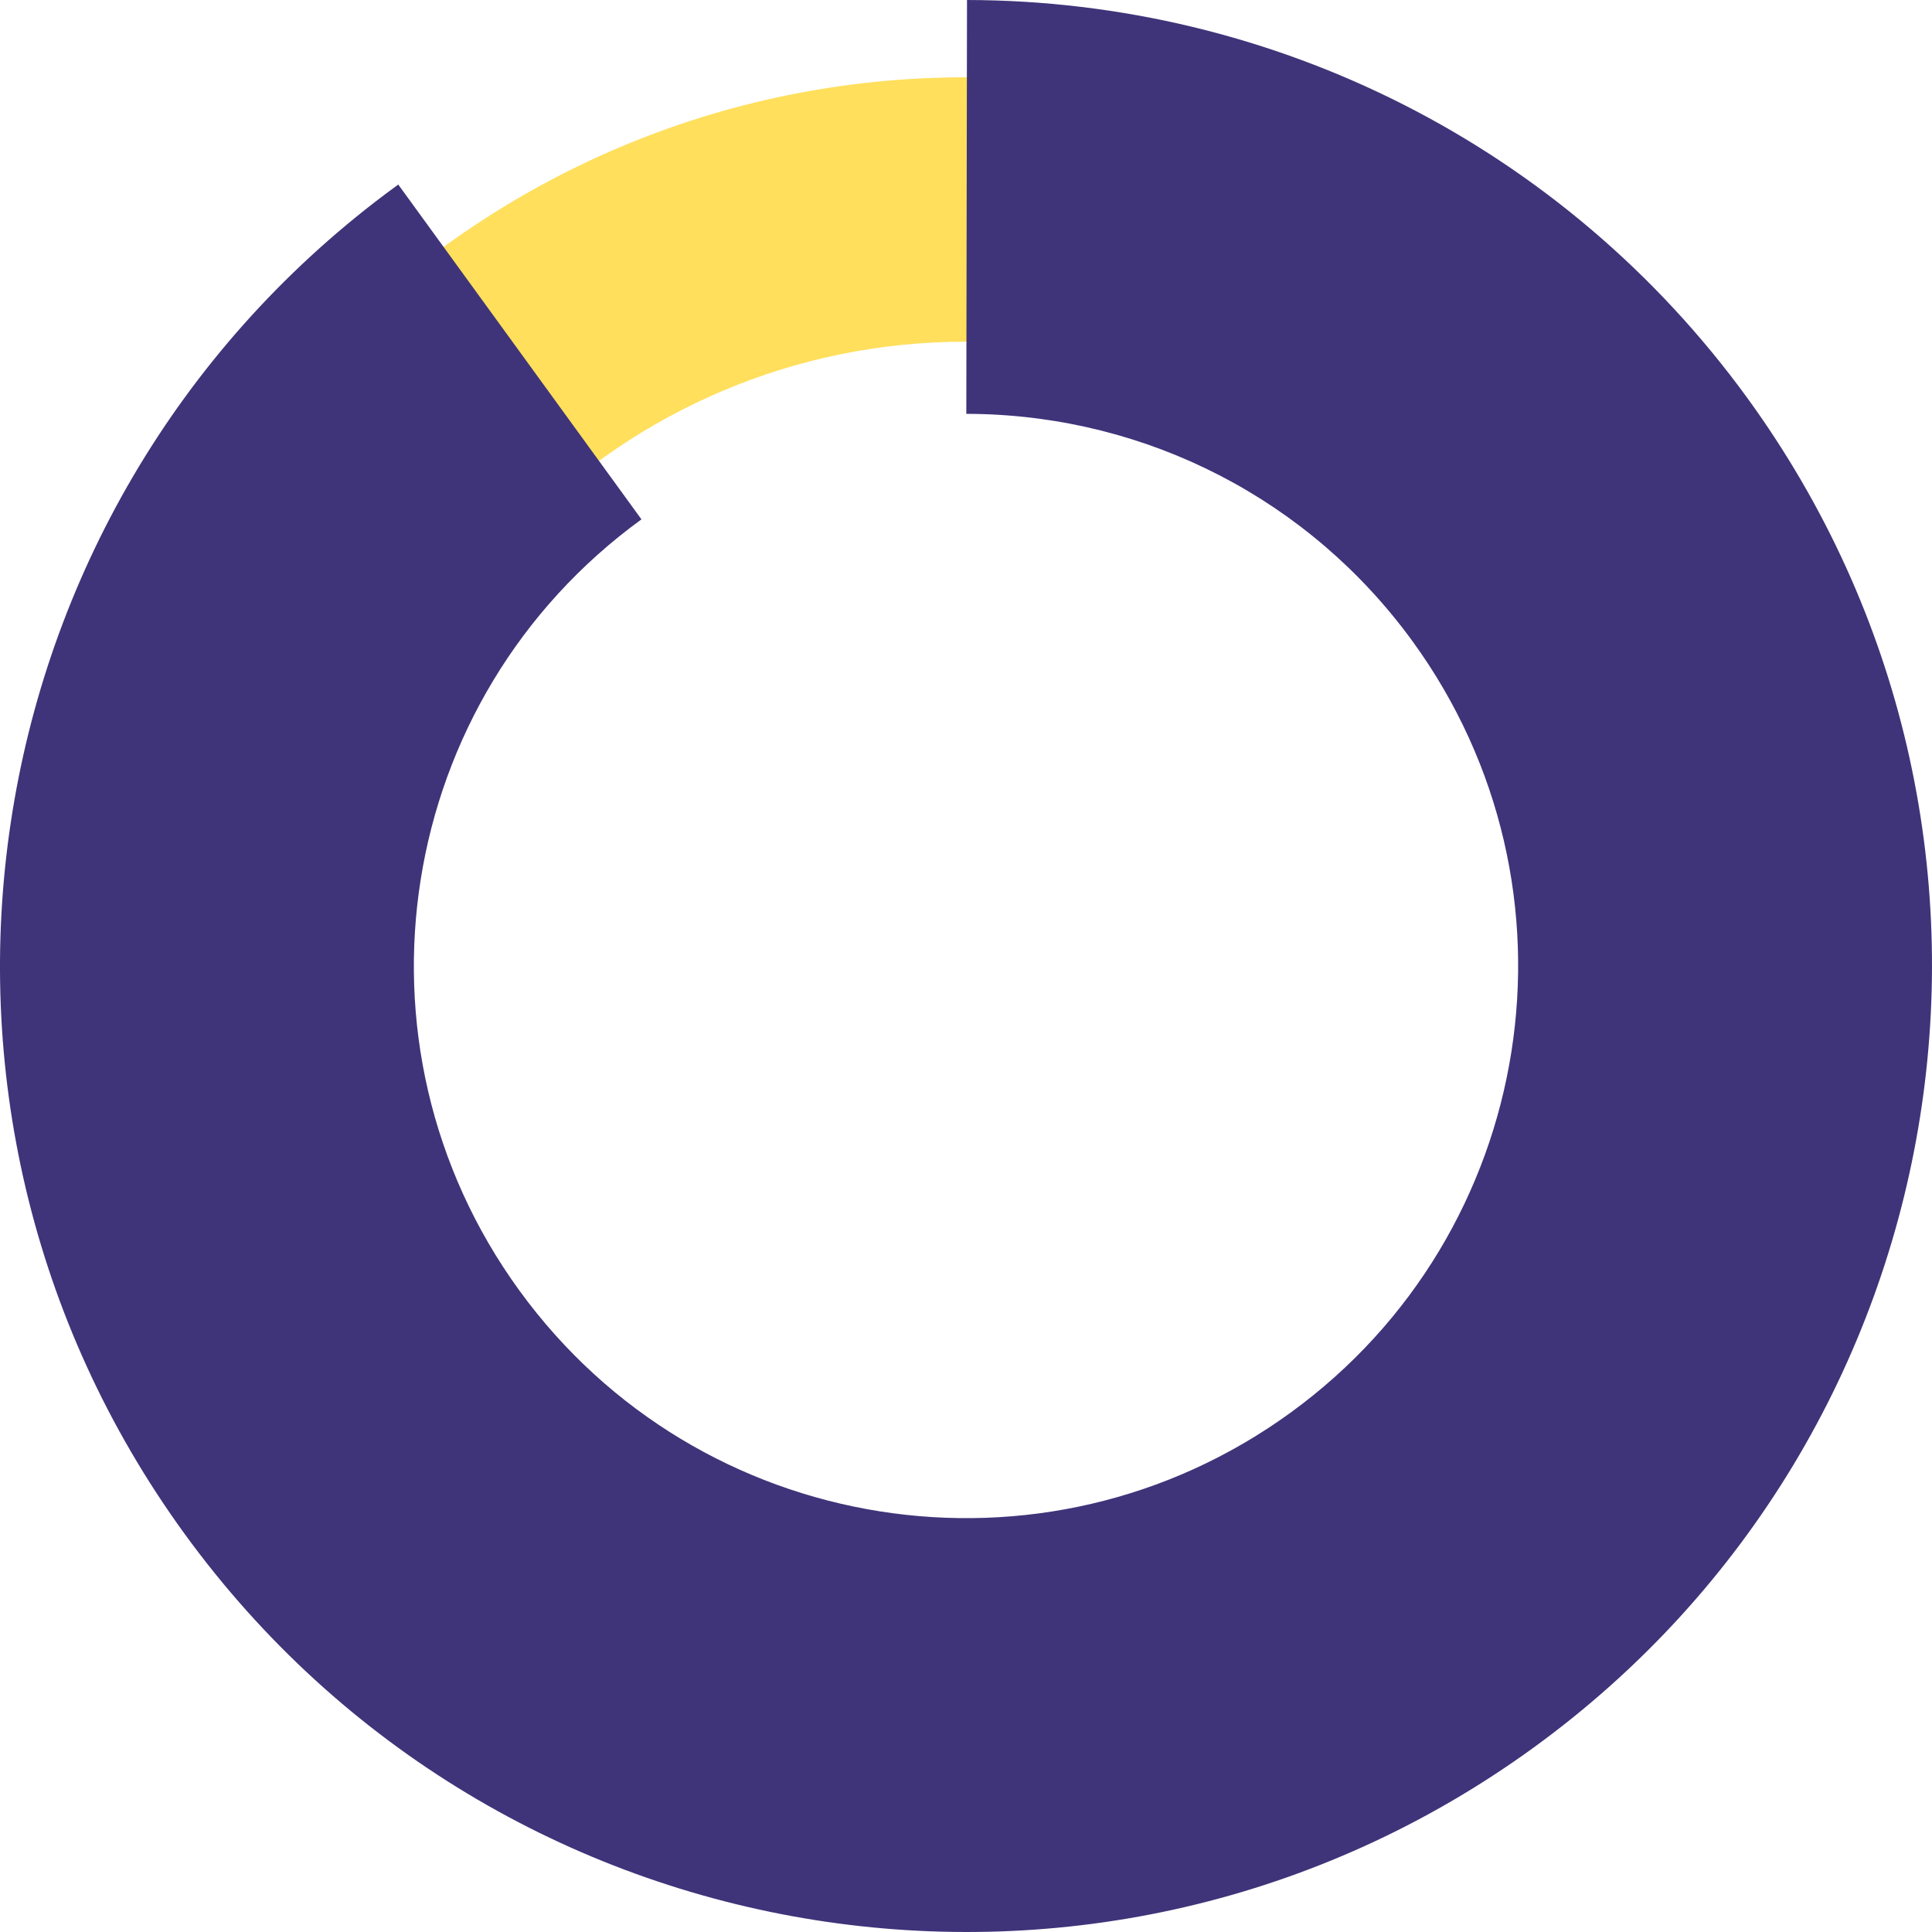
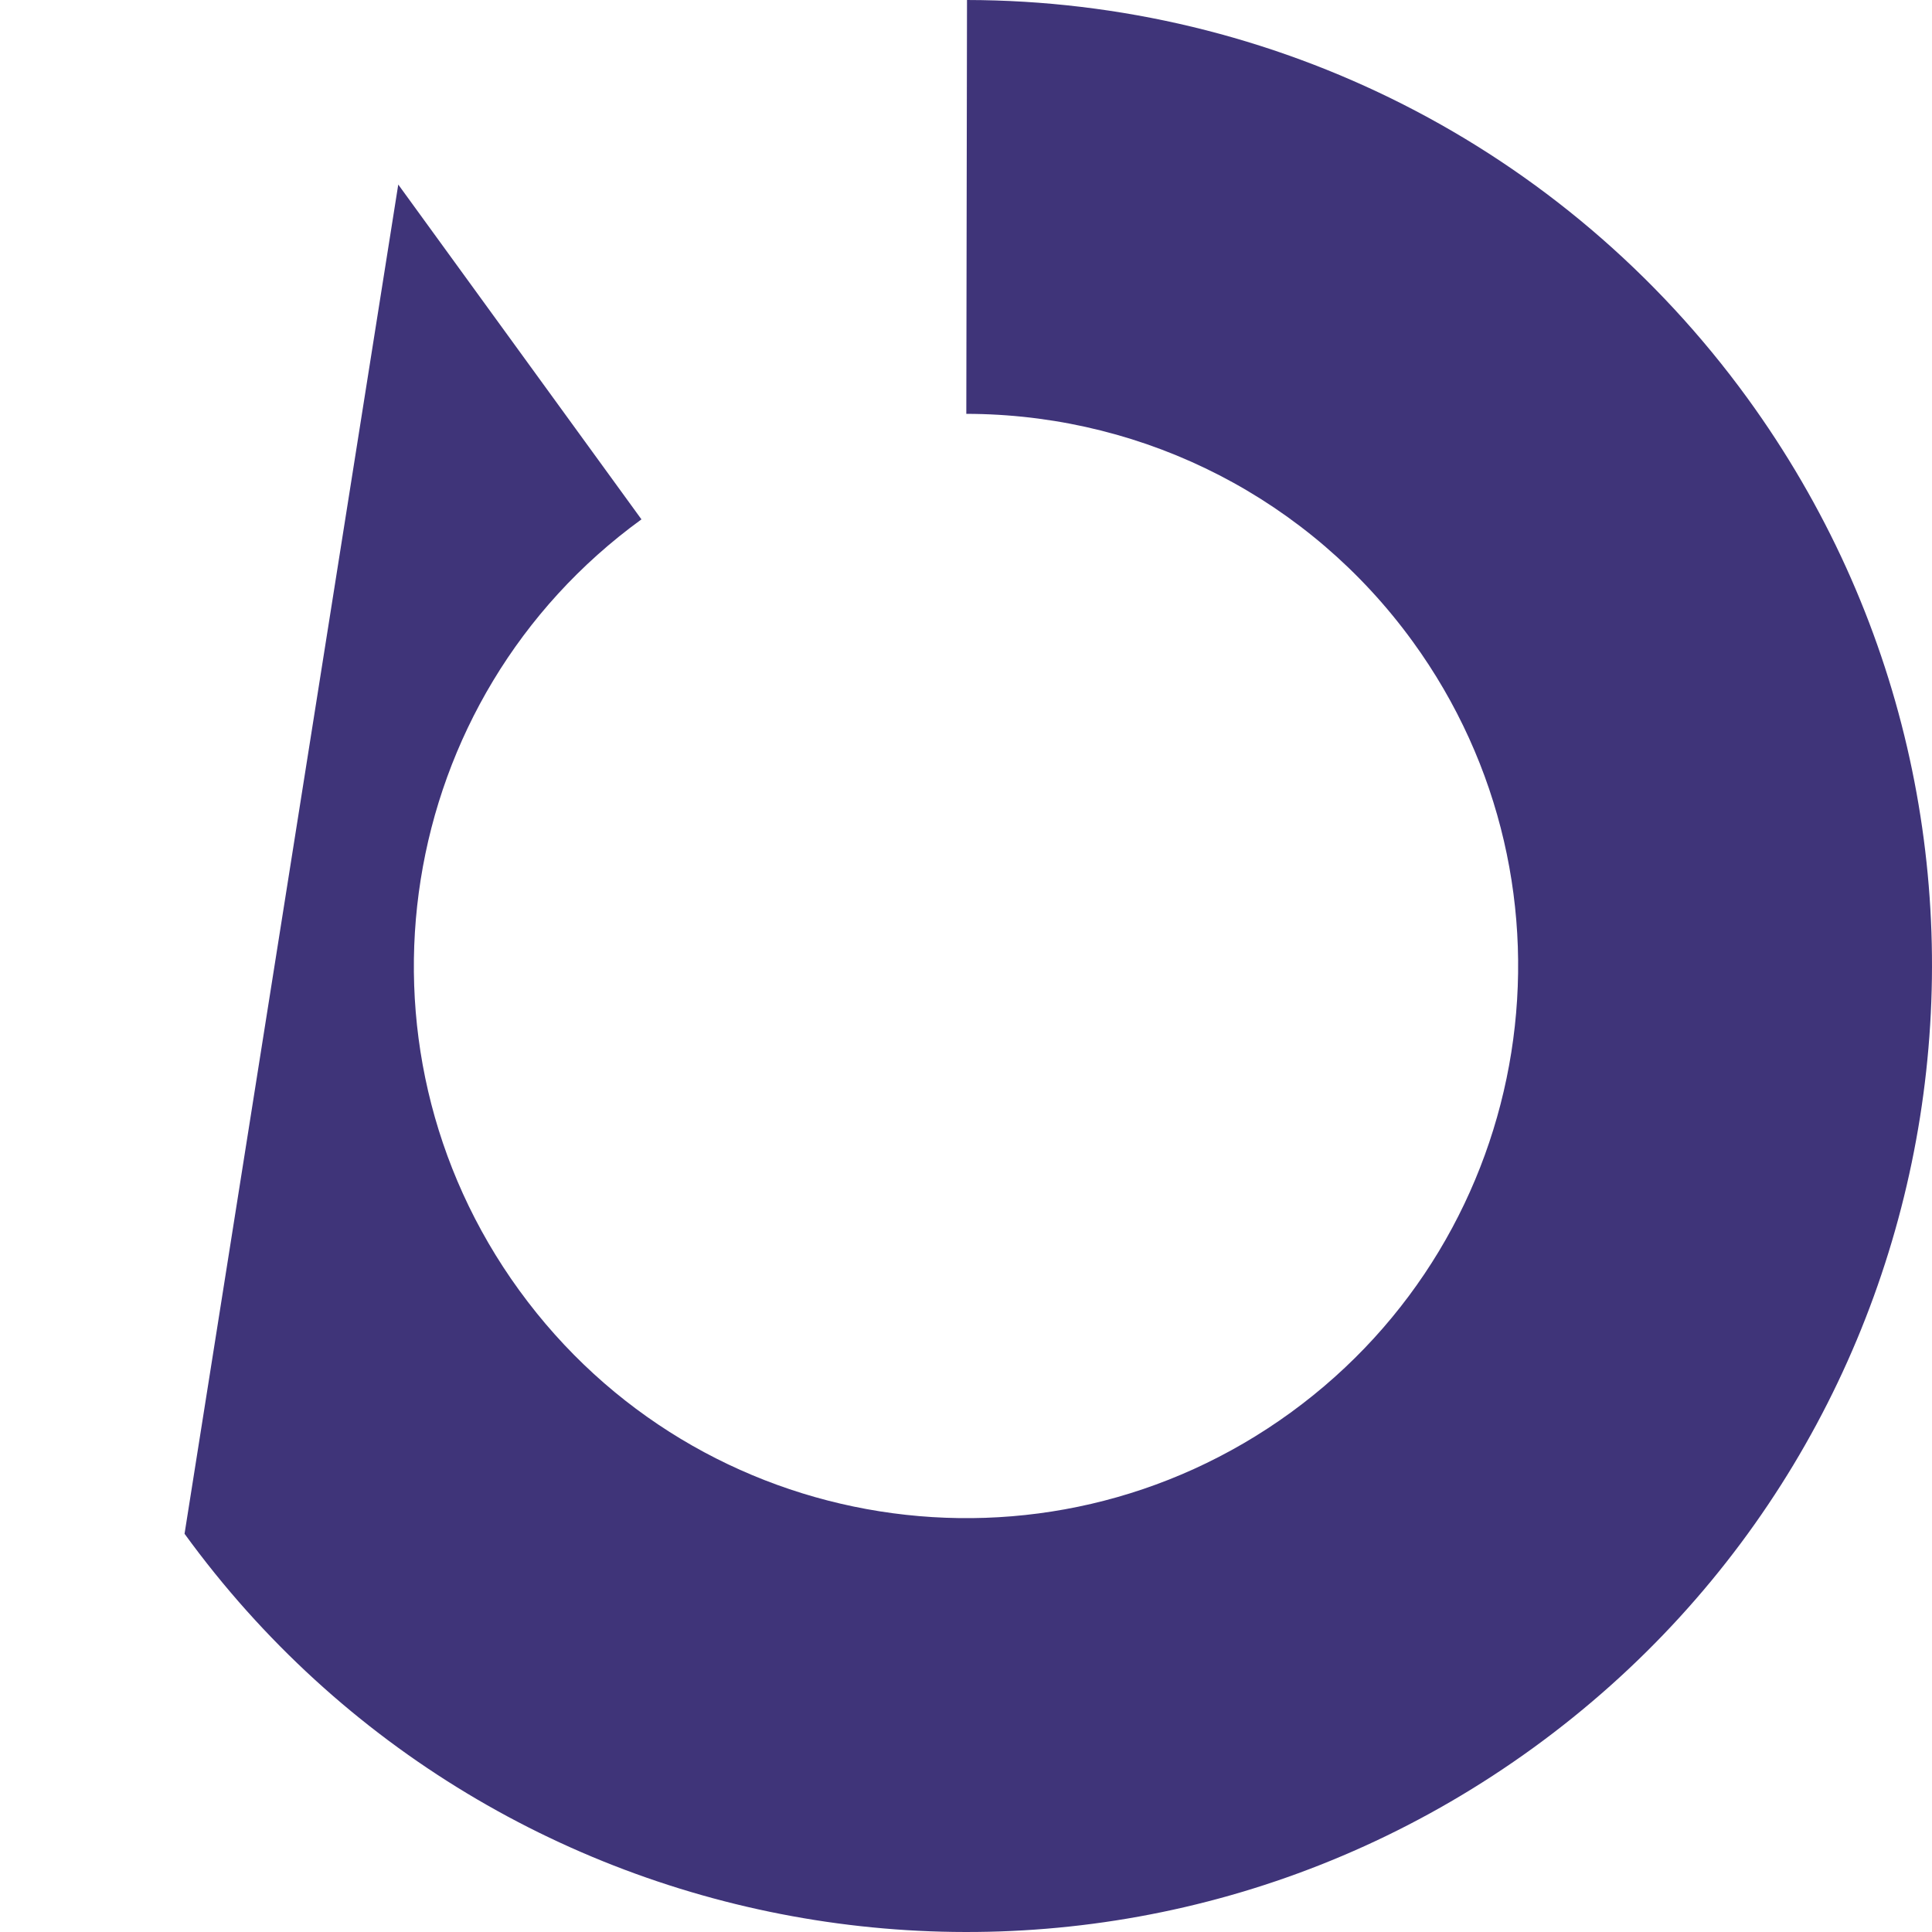
<svg xmlns="http://www.w3.org/2000/svg" width="50px" height="50px" viewBox="0 0 50 50" version="1.1">
  <title>D8141BA0-9175-487D-BCB4-DD18A0A007FD</title>
  <g id="5.0---Interface" stroke="none" stroke-width="1" fill="none" fill-rule="evenodd">
    <g id="Portfolio---Consilium-3.1.6-B" transform="translate(-330, -2392)" fill-rule="nonzero">
      <g id="Group-35" transform="translate(330, 2392)">
-         <path d="M25,2 C12.297,2 2,12.297 2,25 C2,37.703 12.297,48 25,48 C37.703,48 48,37.703 48,25 C48,12.297 37.703,2 25,2 Z M25,8.842 C33.924,8.842 41.158,16.076 41.158,25 C41.158,33.924 33.924,41.158 25,41.158 C16.076,41.158 8.842,33.924 8.842,25 C8.842,16.076 16.076,8.842 25,8.842 Z" id="Stroke-29" fill="#FFDF5C" />
-         <path d="M25.026,0 C32.958,0.013 40.47,3.763 45.225,10.306 C53.339,21.475 50.863,37.11 39.693,45.225 C28.524,53.339 12.891,50.863 4.776,39.694 C-3.258,28.636 -0.912,13.202 9.974,5.022 L10.307,4.776 L16.601,13.441 C10.217,18.078 8.802,27.014 13.441,33.398 C18.079,39.783 27.014,41.198 33.399,36.56 C39.783,31.922 41.198,22.985 36.56,16.601 C33.881,12.914 29.685,10.783 25.218,10.712 L25.008,10.71 L25.026,0 Z" id="Stroke-31" fill="#3F3479" />
+         <path d="M25.026,0 C32.958,0.013 40.47,3.763 45.225,10.306 C53.339,21.475 50.863,37.11 39.693,45.225 C28.524,53.339 12.891,50.863 4.776,39.694 L10.307,4.776 L16.601,13.441 C10.217,18.078 8.802,27.014 13.441,33.398 C18.079,39.783 27.014,41.198 33.399,36.56 C39.783,31.922 41.198,22.985 36.56,16.601 C33.881,12.914 29.685,10.783 25.218,10.712 L25.008,10.71 L25.026,0 Z" id="Stroke-31" fill="#3F3479" />
      </g>
    </g>
  </g>
</svg>